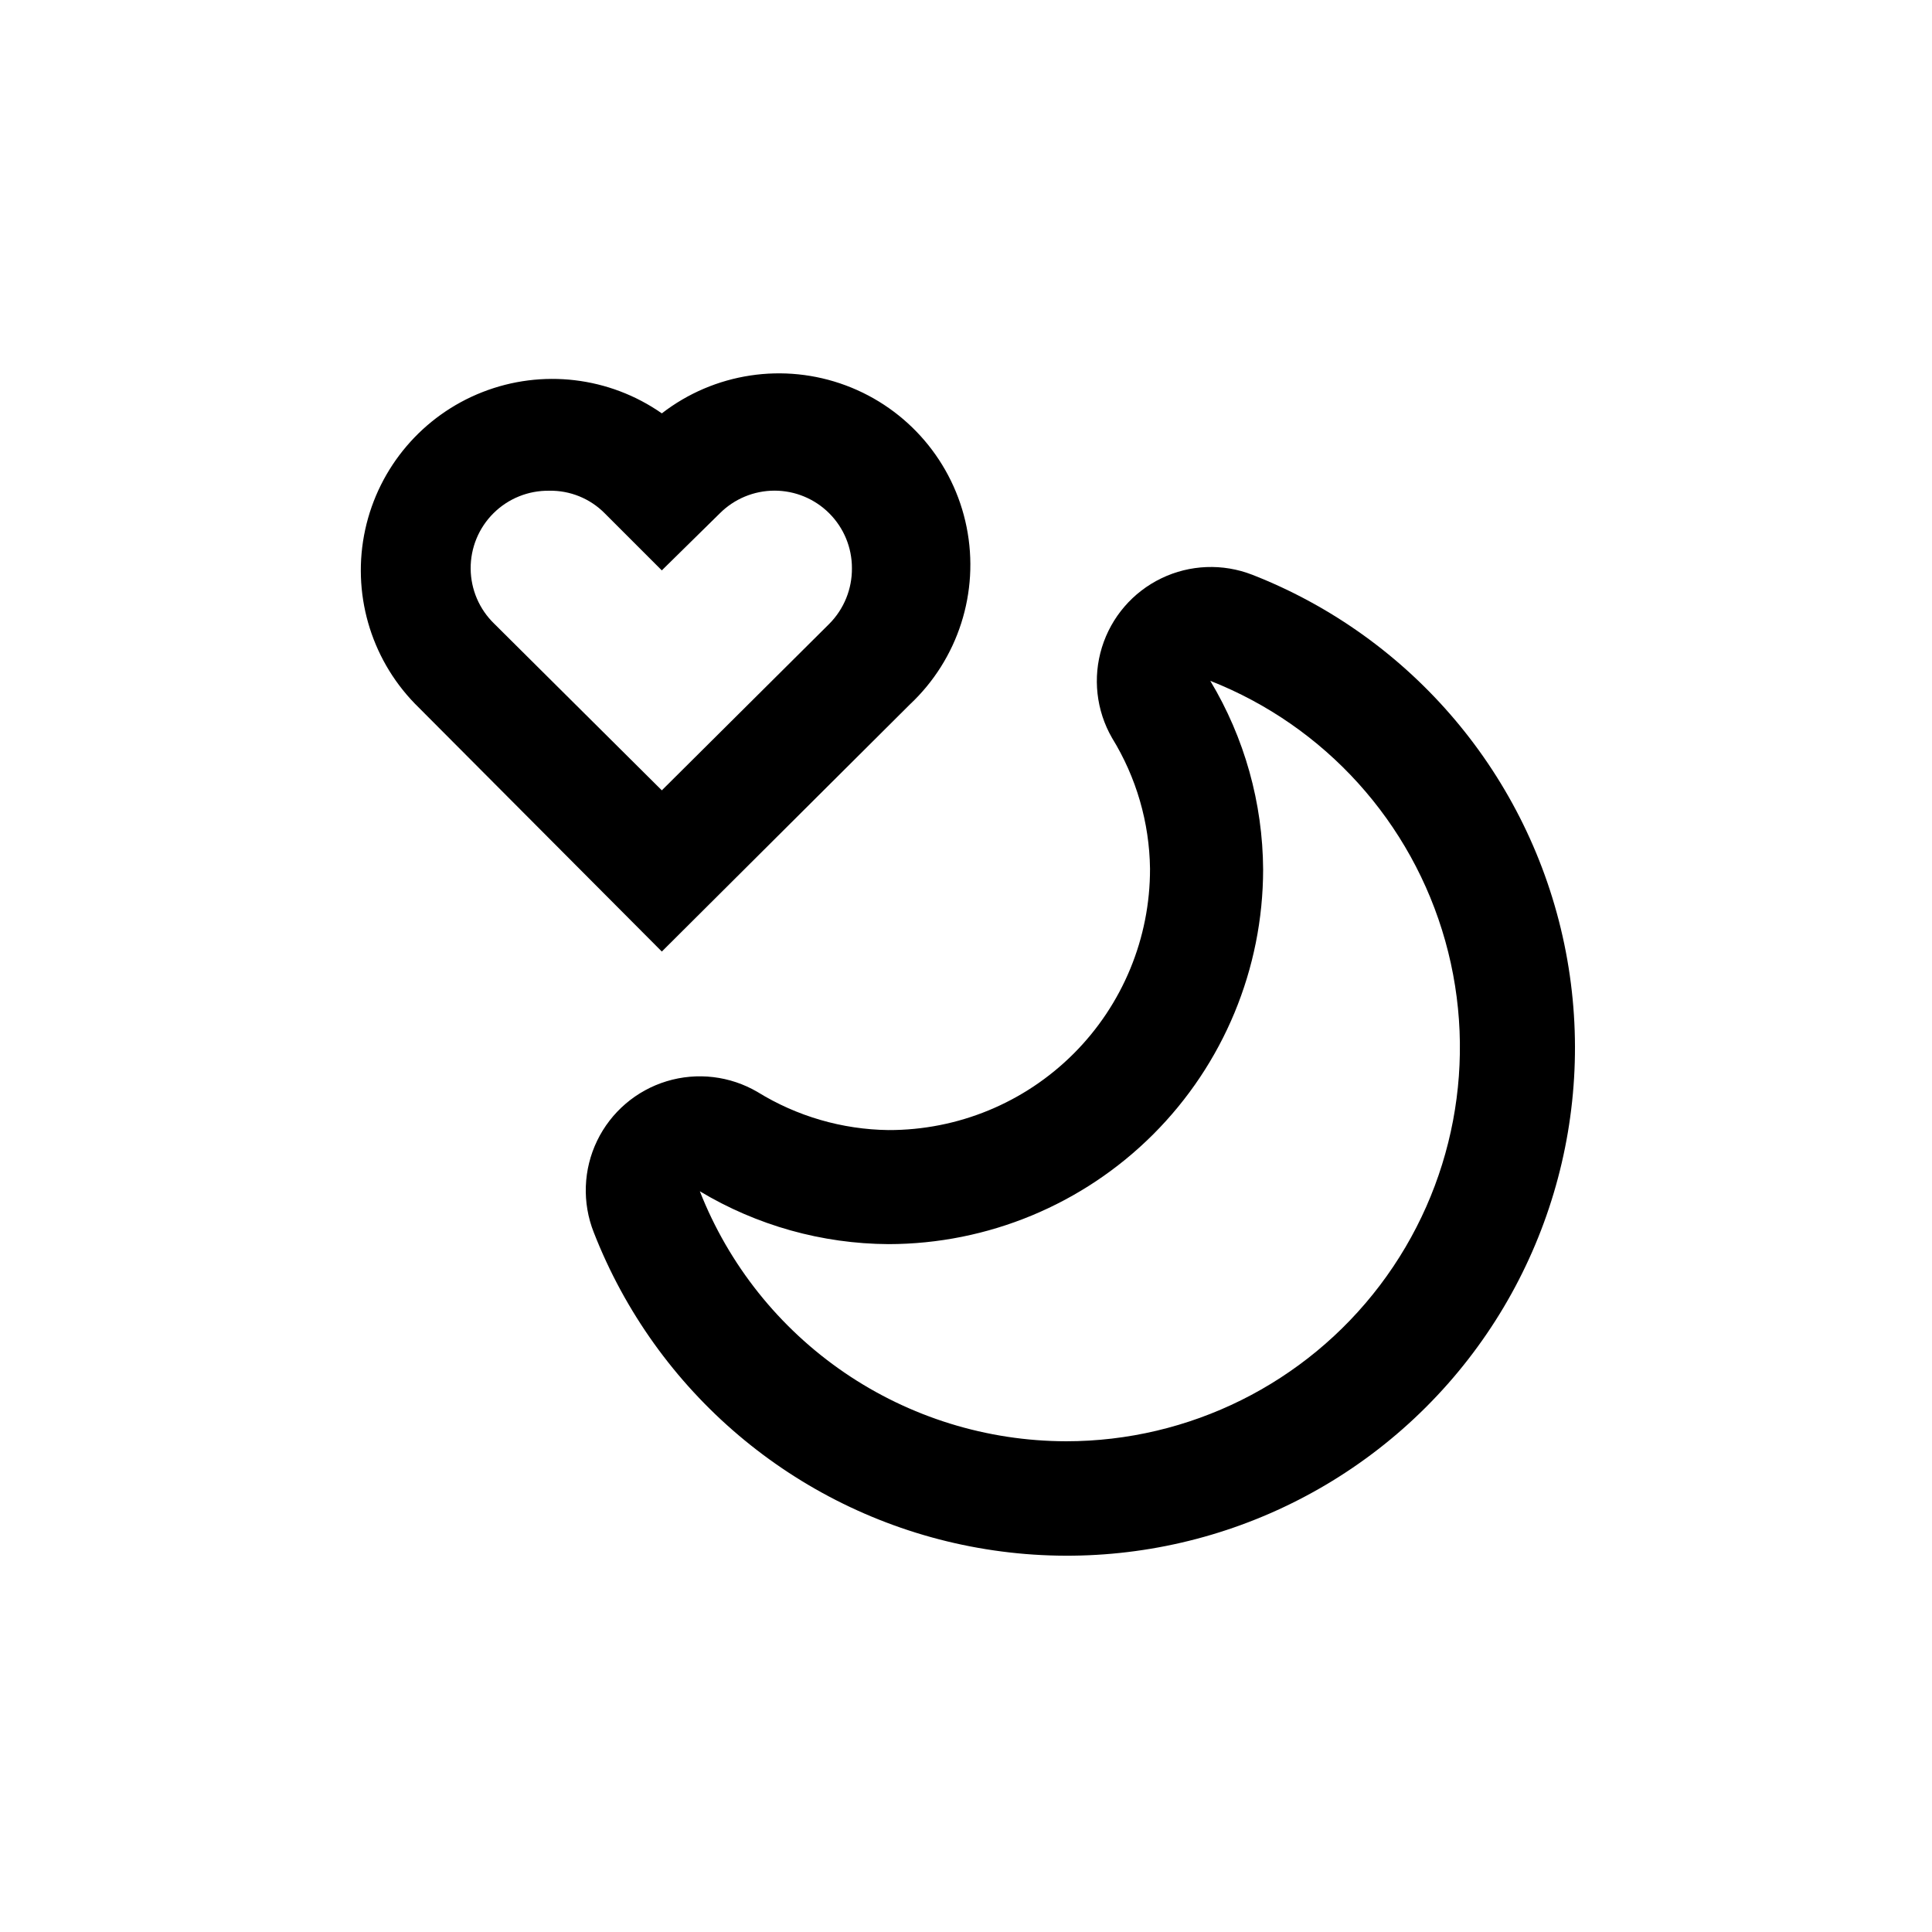
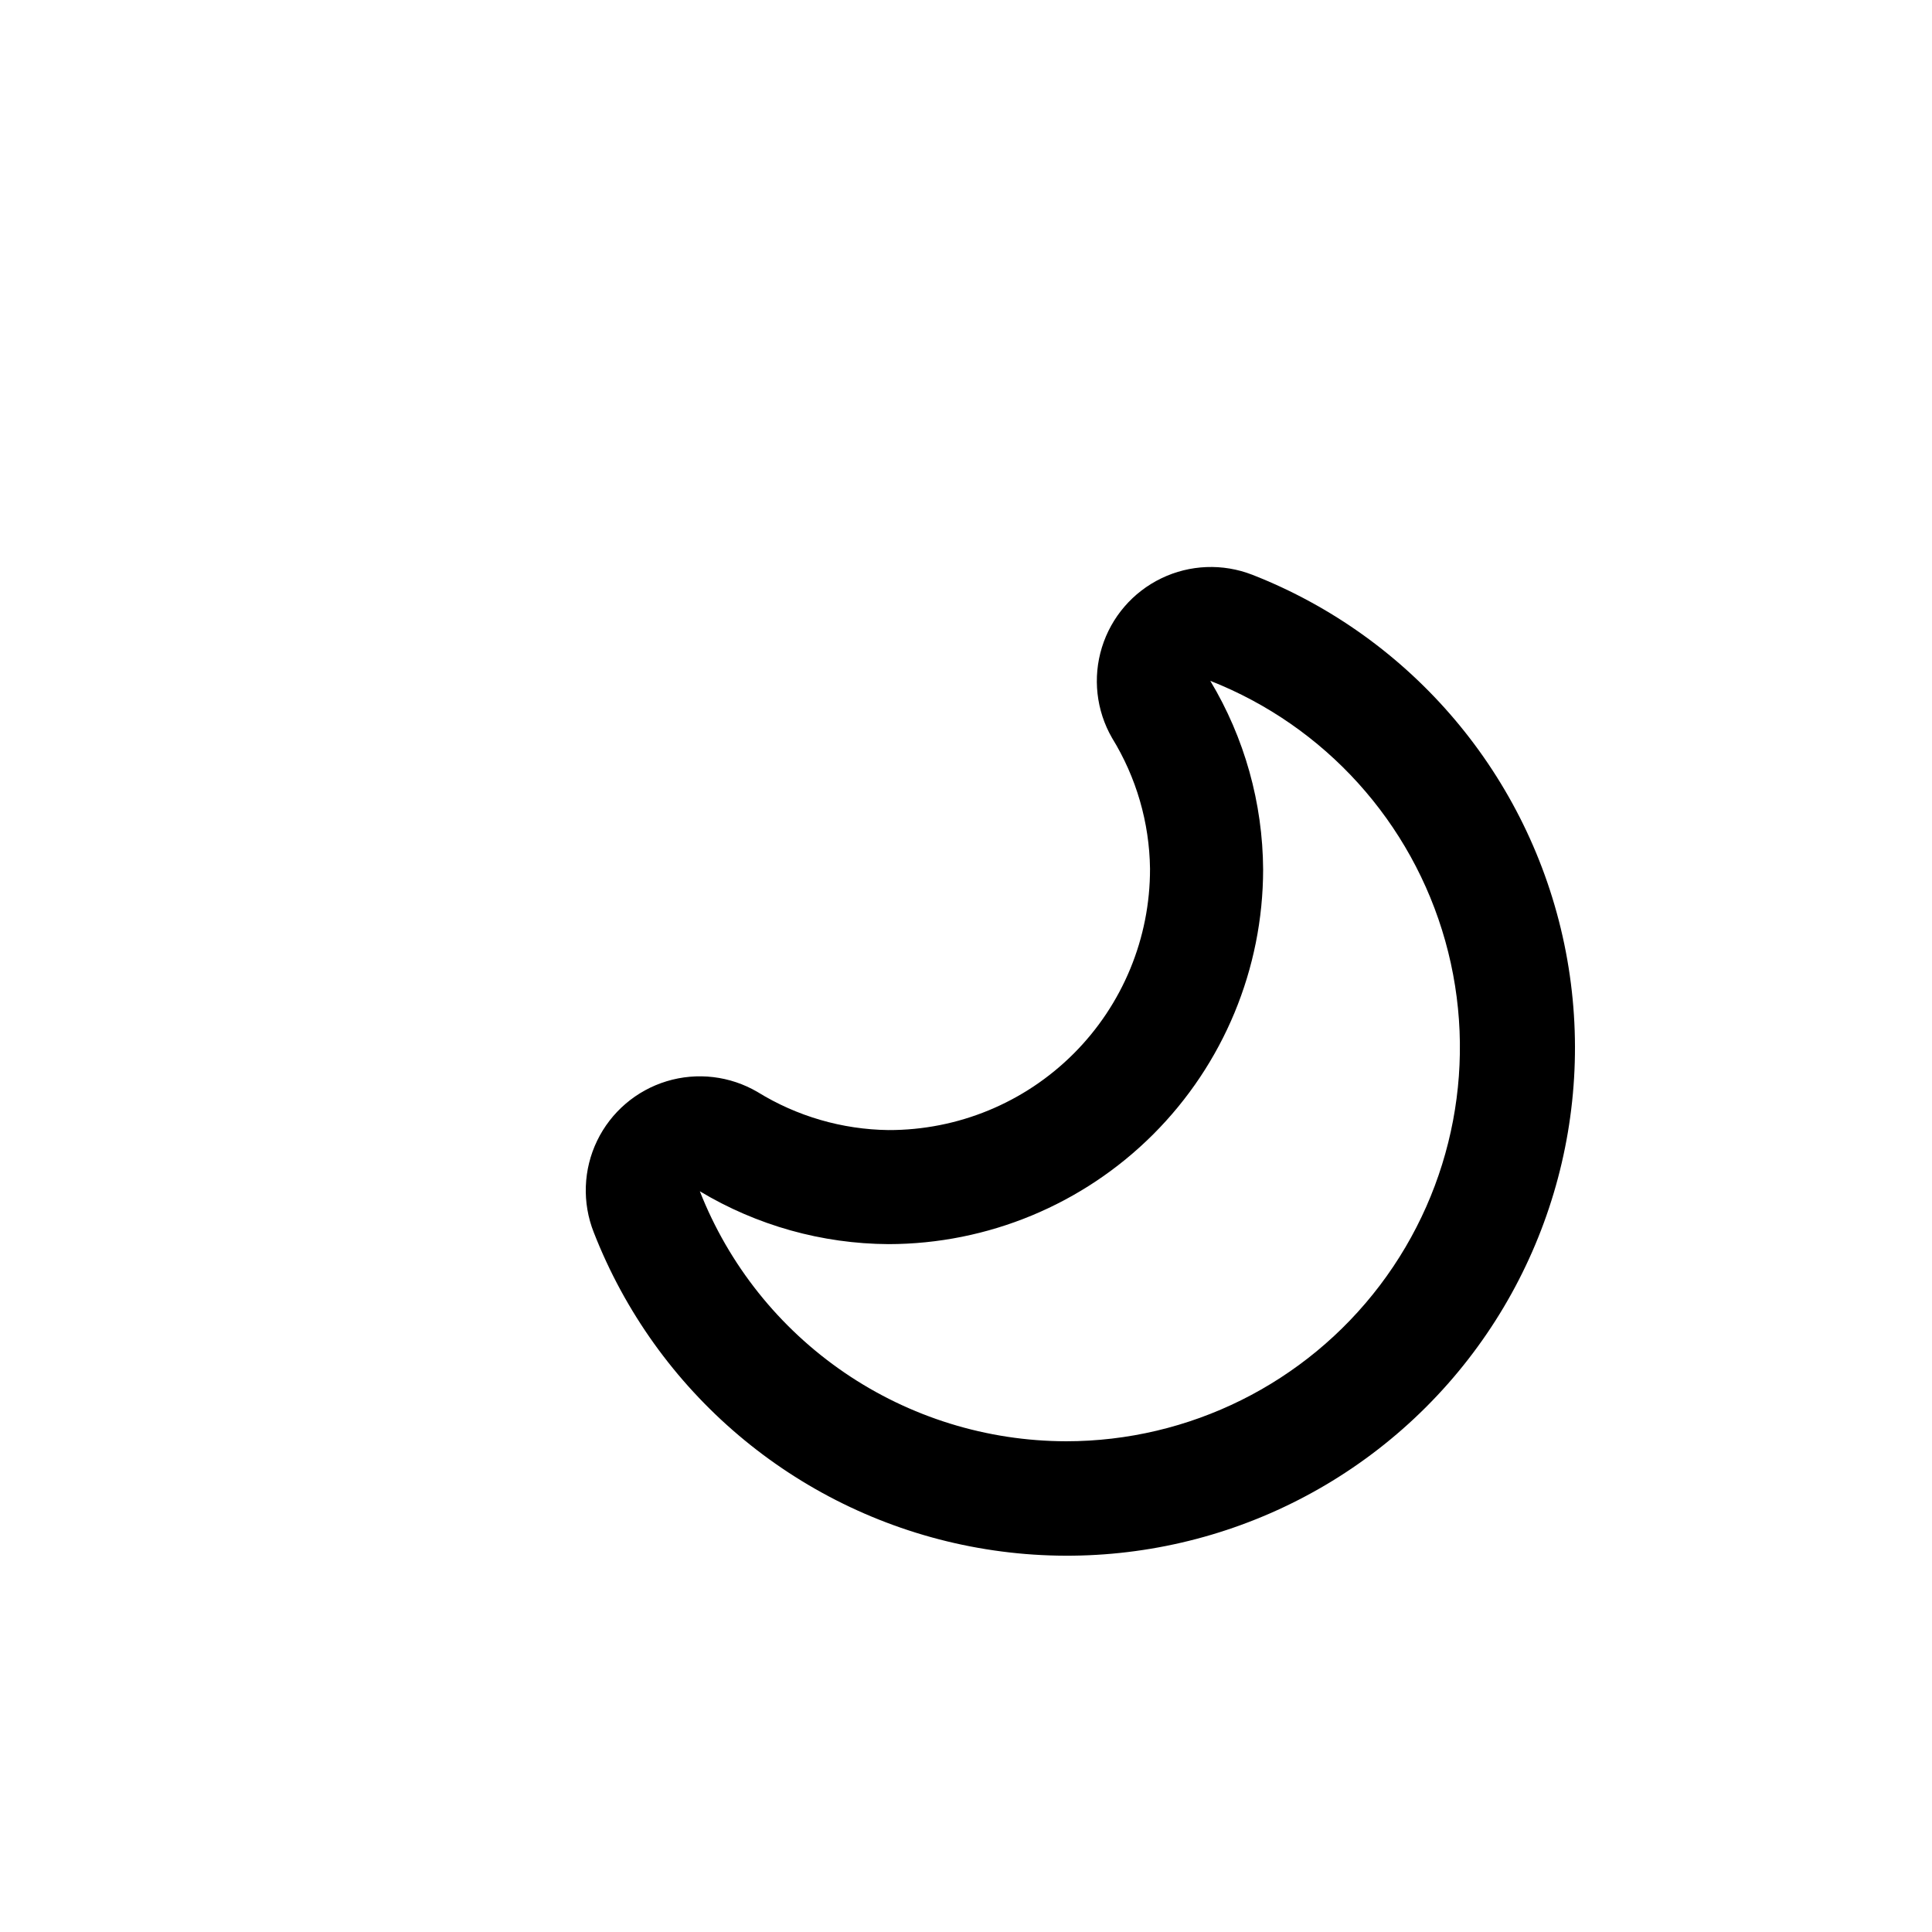
<svg xmlns="http://www.w3.org/2000/svg" fill="#000000" width="800px" height="800px" version="1.1" viewBox="144 144 512 512">
  <g>
-     <path d="m475.87 296.32c-7.82-3.047-16.555-2.707-24.113 0.945-7.559 3.648-13.258 10.277-15.738 18.293-2.477 8.02-1.512 16.711 2.672 23.988 6.43 10.43 9.914 22.406 10.074 34.66 0.043 18.395-7.25 36.047-20.262 49.047-13.012 13-30.668 20.281-49.062 20.227-12.25-0.16-24.23-3.641-34.66-10.074-7.281-4.281-16.023-5.32-24.105-2.867-8.082 2.457-14.77 8.18-18.441 15.789-3.668 7.606-3.988 16.402-0.883 24.258 16.516 42.332 53.27 73.473 97.734 82.816 44.469 9.34 90.648-4.379 122.8-36.484 32.152-32.105 45.938-78.266 36.66-122.75s-40.367-81.277-82.676-97.852zm-49.371 229.63c-20.953-0.039-41.41-6.379-58.711-18.195-17.305-11.812-30.656-28.555-38.324-48.055 15.102 9.066 32.363 13.906 49.977 14.008 26.328-0.027 51.57-10.5 70.188-29.113 18.617-18.617 29.09-43.859 29.113-70.188-0.102-17.617-4.938-34.879-14.004-49.98 30.398 11.969 53.445 37.477 62.27 68.934 8.828 31.453 2.418 65.227-17.316 91.262s-50.523 41.332-83.191 41.328z" />
-     <path d="m319.39 396.17 65.746-65.496v0.004c12.797-12.012 18.48-29.781 15.027-46.988-3.457-17.207-15.559-31.406-32-37.543-16.445-6.137-34.891-3.34-48.773 7.398-13.914-9.711-31.762-11.824-47.555-5.629-15.797 6.195-27.449 19.875-31.055 36.453-3.606 16.578 1.316 33.863 13.113 46.055zm-29.879-122.12c5.535-0.113 10.875 2.055 14.762 5.996l15.113 15.113 15.367-15.113c3.848-3.852 9.066-6.016 14.508-6.019 5.441 0 10.664 2.164 14.508 6.016 3.848 3.848 6.008 9.07 6 14.512 0.055 5.523-2.102 10.84-5.996 14.762l-44.383 44.133-44.387-44.133c-3.973-3.828-6.231-9.09-6.273-14.605-0.043-5.512 2.137-10.812 6.047-14.699 3.91-3.887 9.223-6.035 14.734-5.961z" />
+     <path d="m475.87 296.32c-7.82-3.047-16.555-2.707-24.113 0.945-7.559 3.648-13.258 10.277-15.738 18.293-2.477 8.02-1.512 16.711 2.672 23.988 6.43 10.43 9.914 22.406 10.074 34.66 0.043 18.395-7.25 36.047-20.262 49.047-13.012 13-30.668 20.281-49.062 20.227-12.25-0.16-24.23-3.641-34.66-10.074-7.281-4.281-16.023-5.32-24.105-2.867-8.082 2.457-14.77 8.18-18.441 15.789-3.668 7.606-3.988 16.402-0.883 24.258 16.516 42.332 53.27 73.473 97.734 82.816 44.469 9.34 90.648-4.379 122.8-36.484 32.152-32.105 45.938-78.266 36.66-122.75s-40.367-81.277-82.676-97.852zm-49.371 229.63c-20.953-0.039-41.41-6.379-58.711-18.195-17.305-11.812-30.656-28.555-38.324-48.055 15.102 9.066 32.363 13.906 49.977 14.008 26.328-0.027 51.57-10.5 70.188-29.113 18.617-18.617 29.09-43.859 29.113-70.188-0.102-17.617-4.938-34.879-14.004-49.98 30.398 11.969 53.445 37.477 62.27 68.934 8.828 31.453 2.418 65.227-17.316 91.262s-50.523 41.332-83.191 41.328" />
  </g>
</svg>